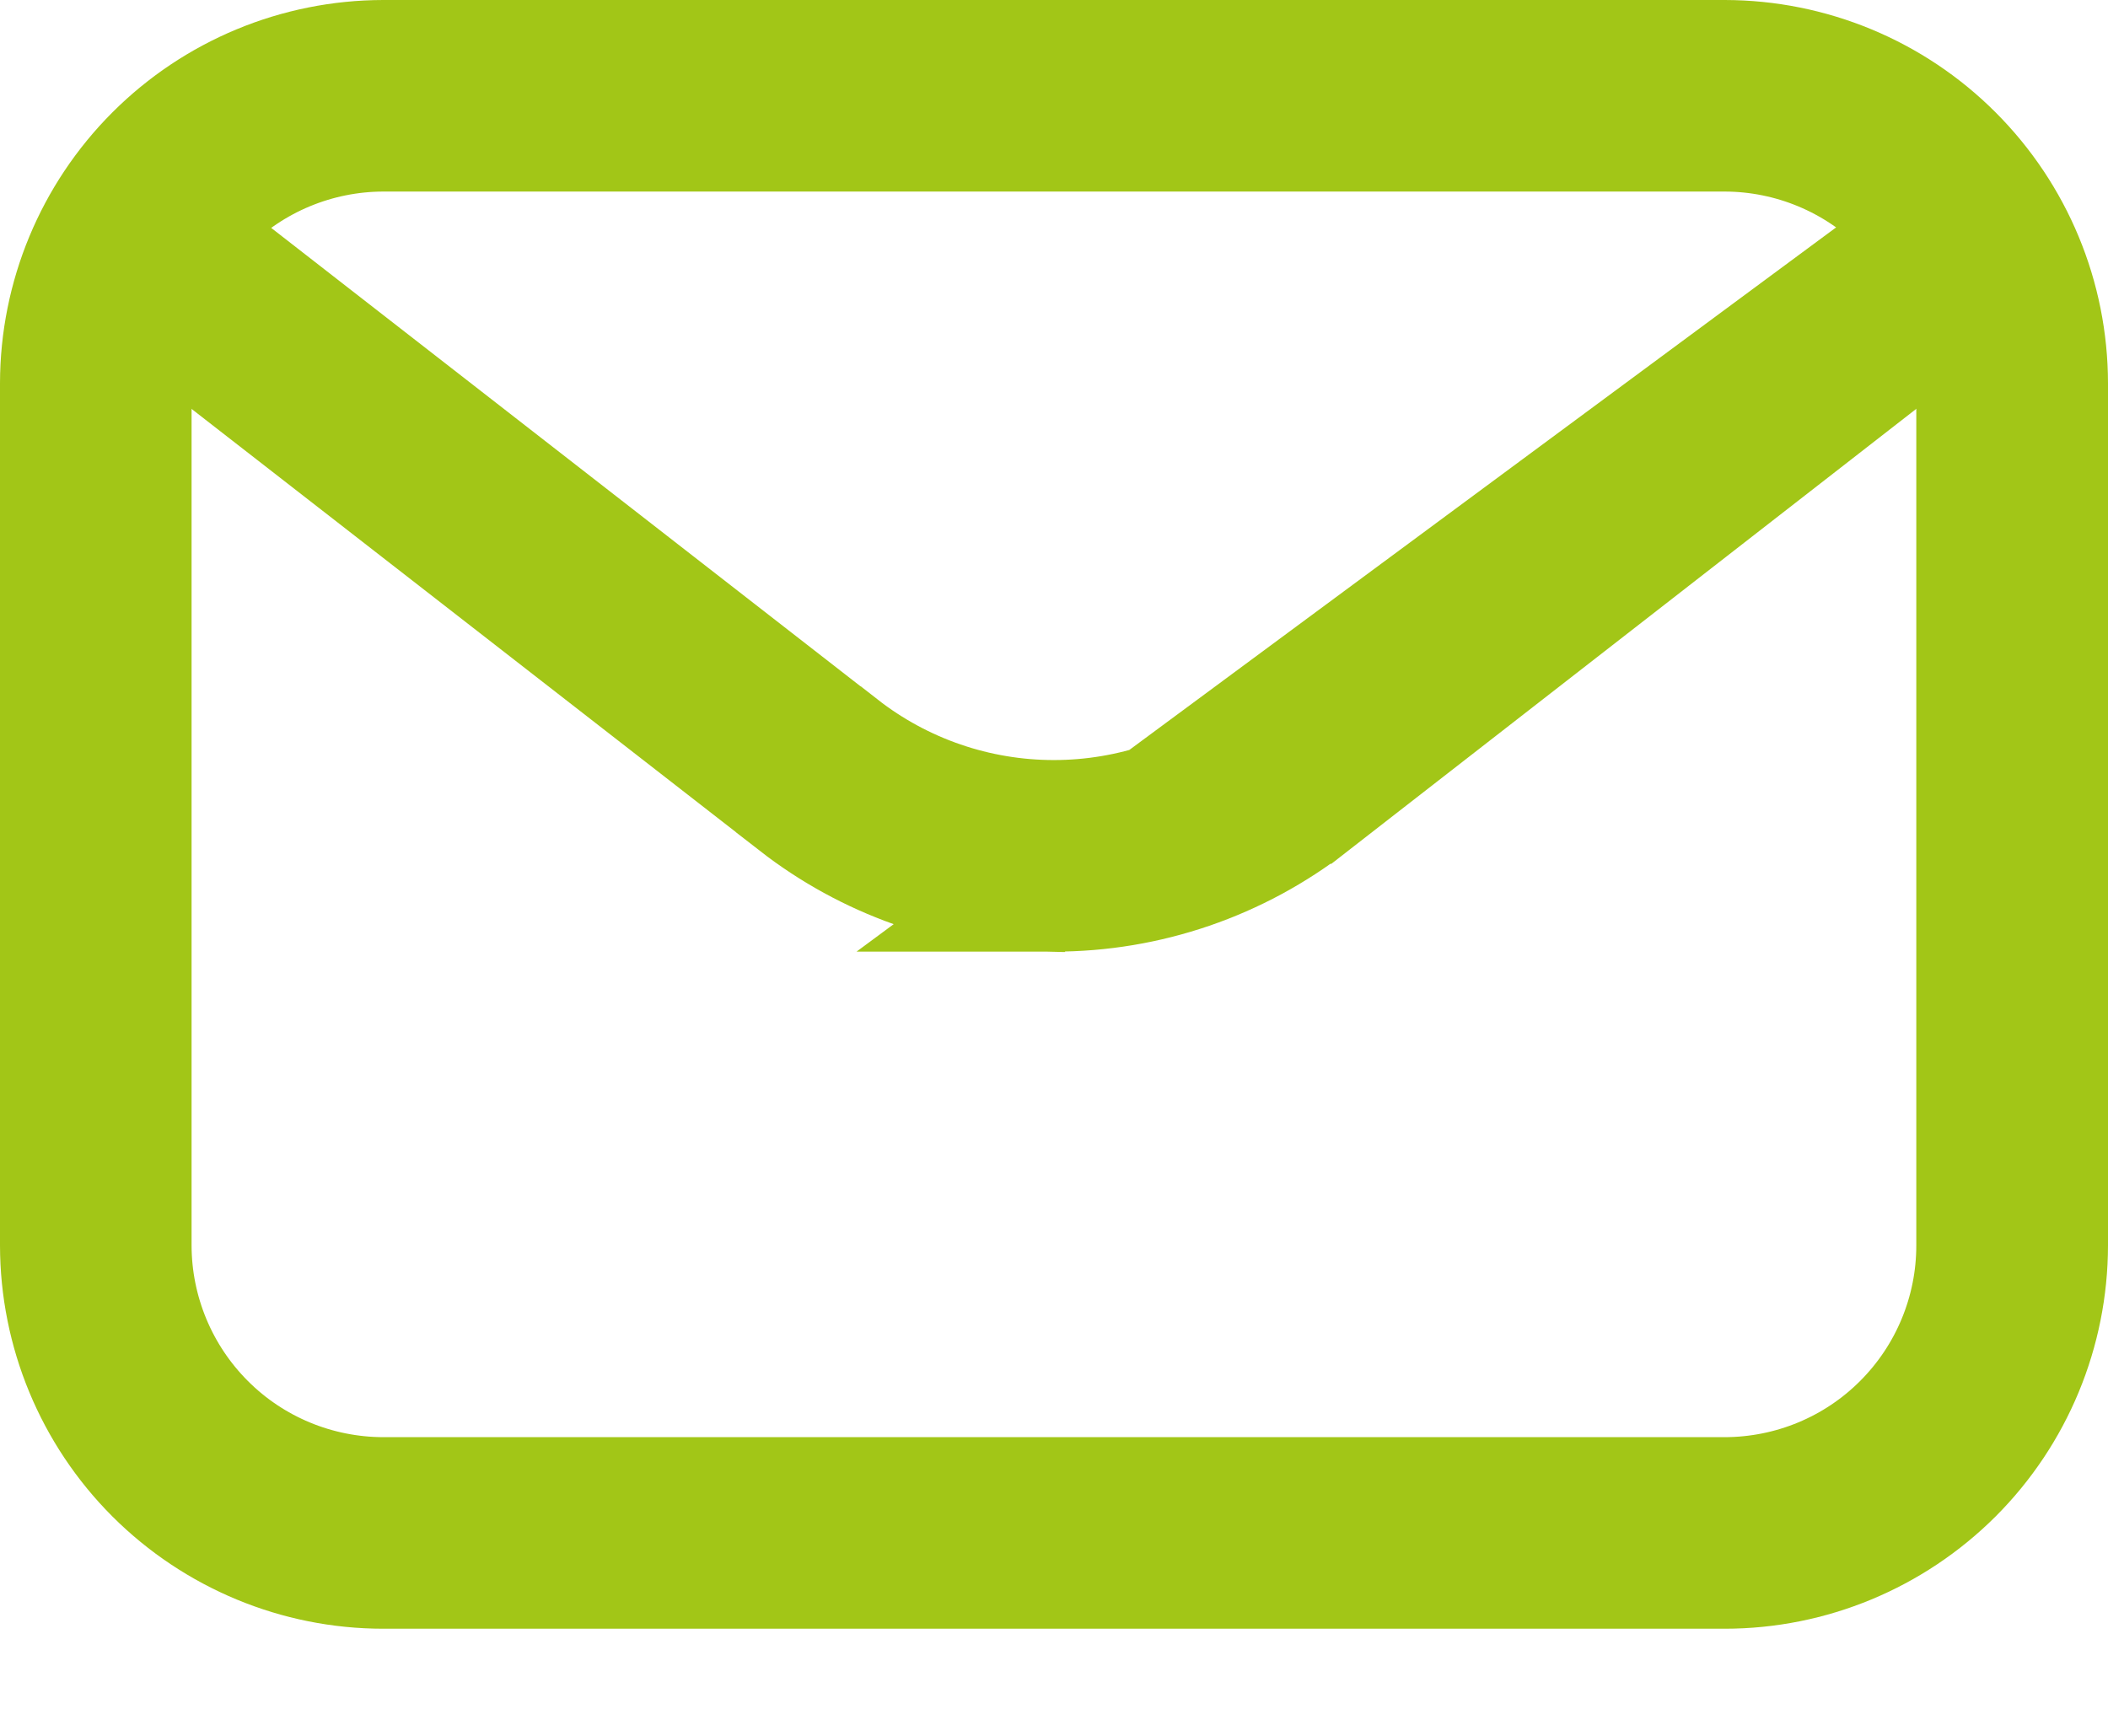
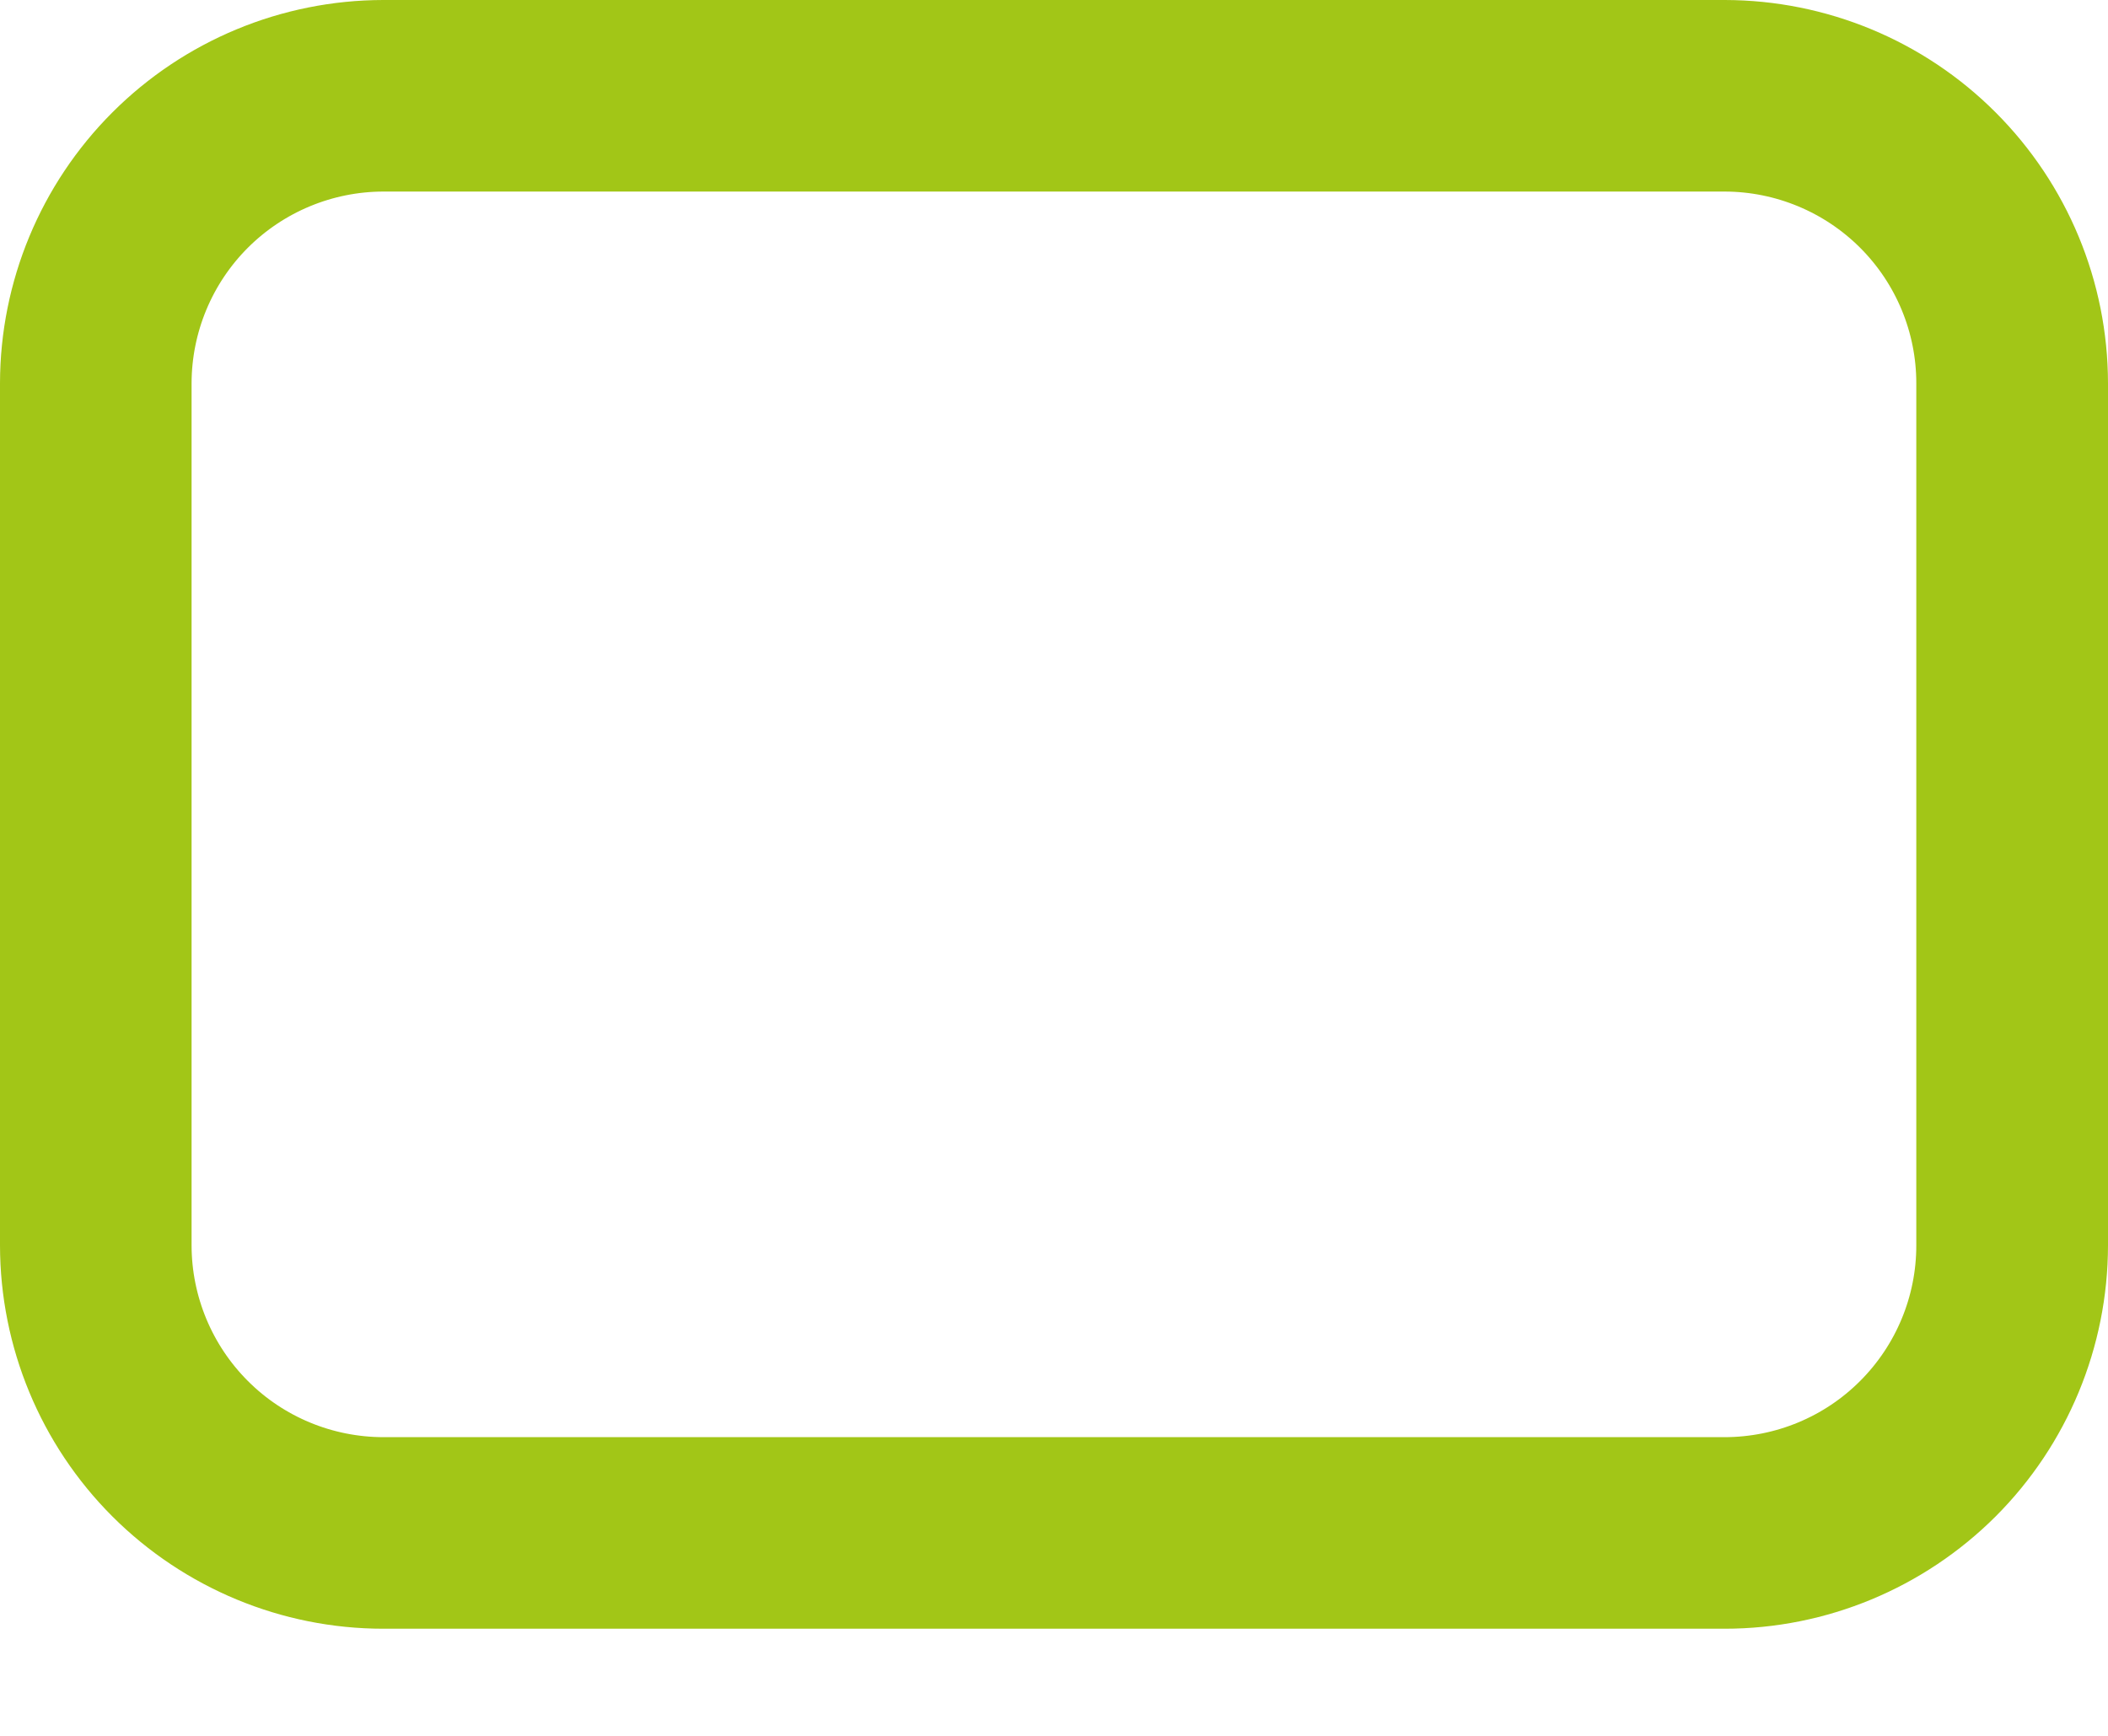
<svg xmlns="http://www.w3.org/2000/svg" width="17" height="14" viewBox="0 0 17 14" fill="none">
  <path d="M3.091 1.045L3.09 1.045C2.548 1.046 2.028 1.262 1.645 1.645C1.262 2.028 1.046 2.548 1.045 3.09V3.091L1.045 10.046L1.045 10.046C1.046 10.588 1.262 11.108 1.645 11.491C2.028 11.875 2.548 12.09 3.09 12.091H3.091H13.909H13.91C14.452 12.09 14.972 11.875 15.355 11.491C15.738 11.108 15.954 10.588 15.954 10.046V10.046V3.091V3.09C15.954 2.548 15.738 2.028 15.355 1.645C14.972 1.262 14.452 1.046 13.91 1.045H13.909L3.091 1.045ZM13.909 12.636H3.091C2.404 12.636 1.746 12.362 1.26 11.877C0.774 11.391 0.501 10.732 0.5 10.045V3.091C0.501 2.404 0.774 1.746 1.26 1.26C1.746 0.774 2.404 0.501 3.091 0.5H13.909C14.596 0.501 15.255 0.774 15.74 1.26C16.226 1.746 16.499 2.404 16.5 3.091V10.045C16.499 10.732 16.226 11.391 15.74 11.877C15.254 12.362 14.596 12.636 13.909 12.636Z" fill="#A2C617" stroke="#A2C617" />
-   <path d="M8.425 7.175L8.499 7.175C9.247 7.176 9.974 6.926 10.564 6.467L10.565 6.467L15.621 2.534L15.621 2.534C15.678 2.489 15.716 2.424 15.725 2.352C15.734 2.28 15.714 2.208 15.669 2.15C15.625 2.093 15.56 2.056 15.488 2.047C15.416 2.038 15.343 2.058 15.286 2.102L8.425 7.175ZM8.425 7.175C7.703 7.16 7.005 6.911 6.434 6.467L6.434 6.466L1.377 2.534L1.377 2.534C1.32 2.489 1.283 2.424 1.274 2.352C1.269 2.316 1.272 2.28 1.281 2.246C1.291 2.211 1.307 2.179 1.329 2.15C1.351 2.122 1.378 2.098 1.41 2.081C1.441 2.063 1.475 2.052 1.511 2.047C1.583 2.038 1.655 2.058 1.712 2.102L6.768 6.035C6.768 6.035 6.769 6.035 6.769 6.035C7.263 6.421 7.872 6.63 8.499 6.63C9.126 6.63 9.735 6.421 10.23 6.035C10.23 6.035 10.23 6.035 10.23 6.035L15.286 2.102L8.425 7.175Z" fill="#A2C617" stroke="#A2C617" />
</svg>